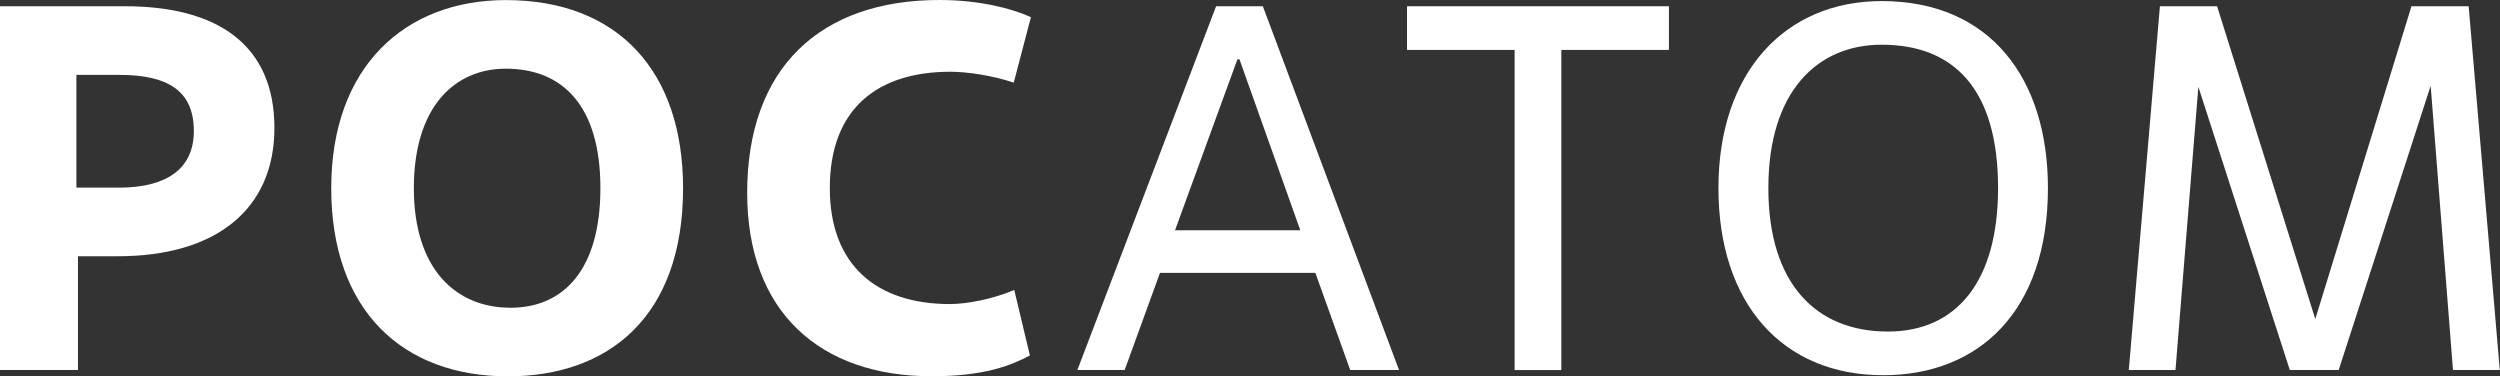
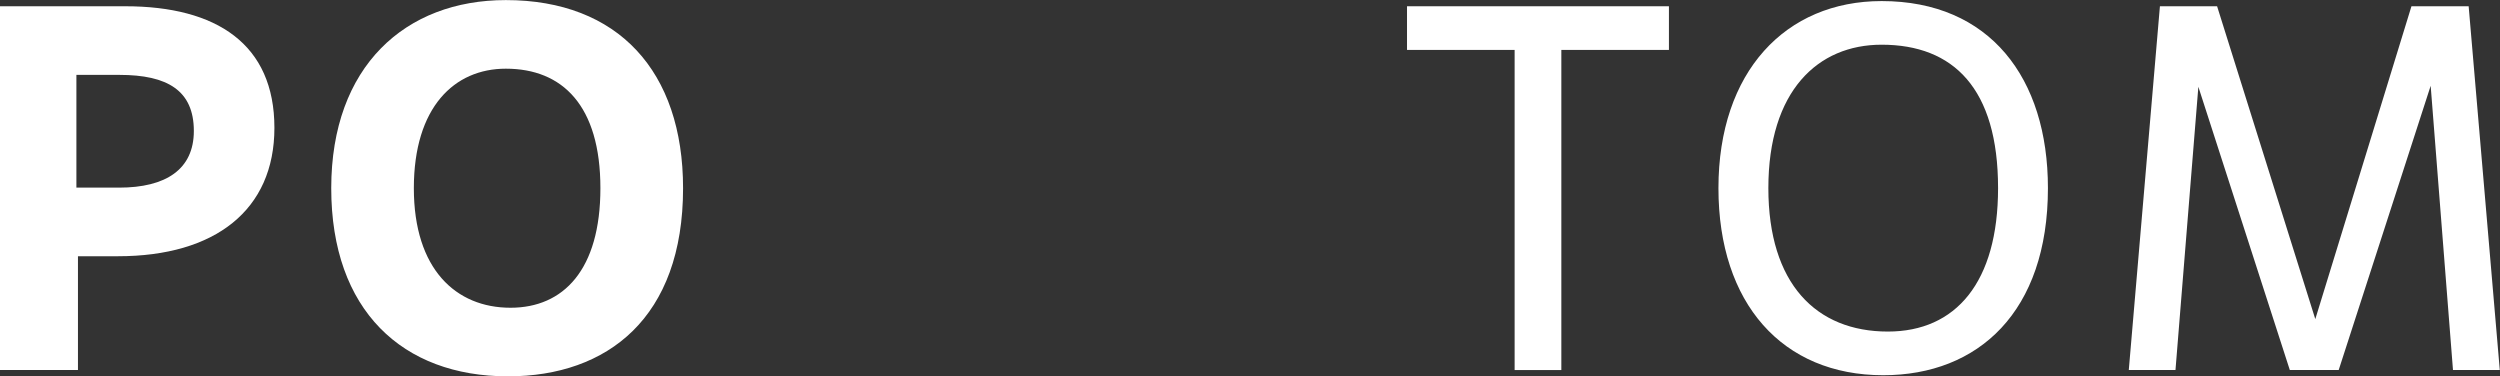
<svg xmlns="http://www.w3.org/2000/svg" width="93" height="14" viewBox="0 0 93 14" fill="none">
  <rect x="0" y="0" width="93" height="14" fill="#333333" stroke="none" />
  <path d="M2.899 13.765H0V0.233H4.659C8.062 0.233 10.208 1.644 10.208 4.757C10.208 7.812 8.004 9.532 4.389 9.532H2.9V13.765H2.899ZM2.842 6.98H4.428C6.168 6.98 7.211 6.303 7.211 4.872C7.211 3.365 6.225 2.786 4.447 2.786H2.842V6.98Z" fill="white" />
  <path d="M12.322 7.001C12.322 2.459 15.086 0.003 18.817 0.003C22.993 0.003 25.41 2.653 25.41 7.001C25.41 11.815 22.606 14 18.894 14C14.97 13.999 12.322 11.543 12.322 7.001ZM22.335 7.001C22.335 3.927 20.924 2.555 18.817 2.555C16.902 2.555 15.395 3.985 15.395 7.001C15.395 10.017 16.962 11.448 18.991 11.448C20.963 11.448 22.335 10.036 22.335 7.001Z" fill="white" />
-   <path d="M38.312 13.223C37.615 13.591 36.63 13.997 34.657 13.997C30.52 13.997 27.795 11.62 27.795 7.172C27.795 2.514 30.52 0 34.947 0C36.417 0 37.635 0.31 38.35 0.638L37.712 3.074C36.9 2.803 35.972 2.669 35.354 2.669C32.685 2.669 30.869 4.002 30.869 6.999C30.869 9.861 32.608 11.311 35.334 11.311C35.953 11.311 36.901 11.136 37.731 10.788L38.312 13.223Z" fill="white" />
-   <path d="M48.932 10.151H43.151L41.837 13.765H40.078L45.239 0.233H46.978L52.044 13.765H50.228L48.932 10.151ZM43.711 8.566H48.371L46.108 2.206H46.032L43.711 8.566Z" fill="white" />
  <path d="M58.083 13.766H56.344V1.857H52.341V0.233H62.084V1.857H58.082V13.766H58.083Z" fill="white" />
  <path d="M63.926 6.998C63.926 2.668 66.421 0.04 69.997 0.04C74.019 0.04 76.183 2.9 76.183 6.998C76.183 11.599 73.593 13.958 70.056 13.958C66.306 13.958 63.926 11.29 63.926 6.998ZM74.328 6.998C74.328 3.287 72.666 1.663 69.996 1.663C67.62 1.663 65.783 3.383 65.783 6.998C65.783 10.555 67.56 12.334 70.229 12.334C72.762 12.334 74.328 10.498 74.328 6.998Z" fill="white" />
  <path d="M92.992 13.765H91.251L90.421 3.191L86.999 13.765H85.181L81.779 3.229L80.928 13.765H79.191L80.349 0.233H82.476L86.129 11.871L89.706 0.233H91.834L92.992 13.765Z" fill="white" />
</svg>